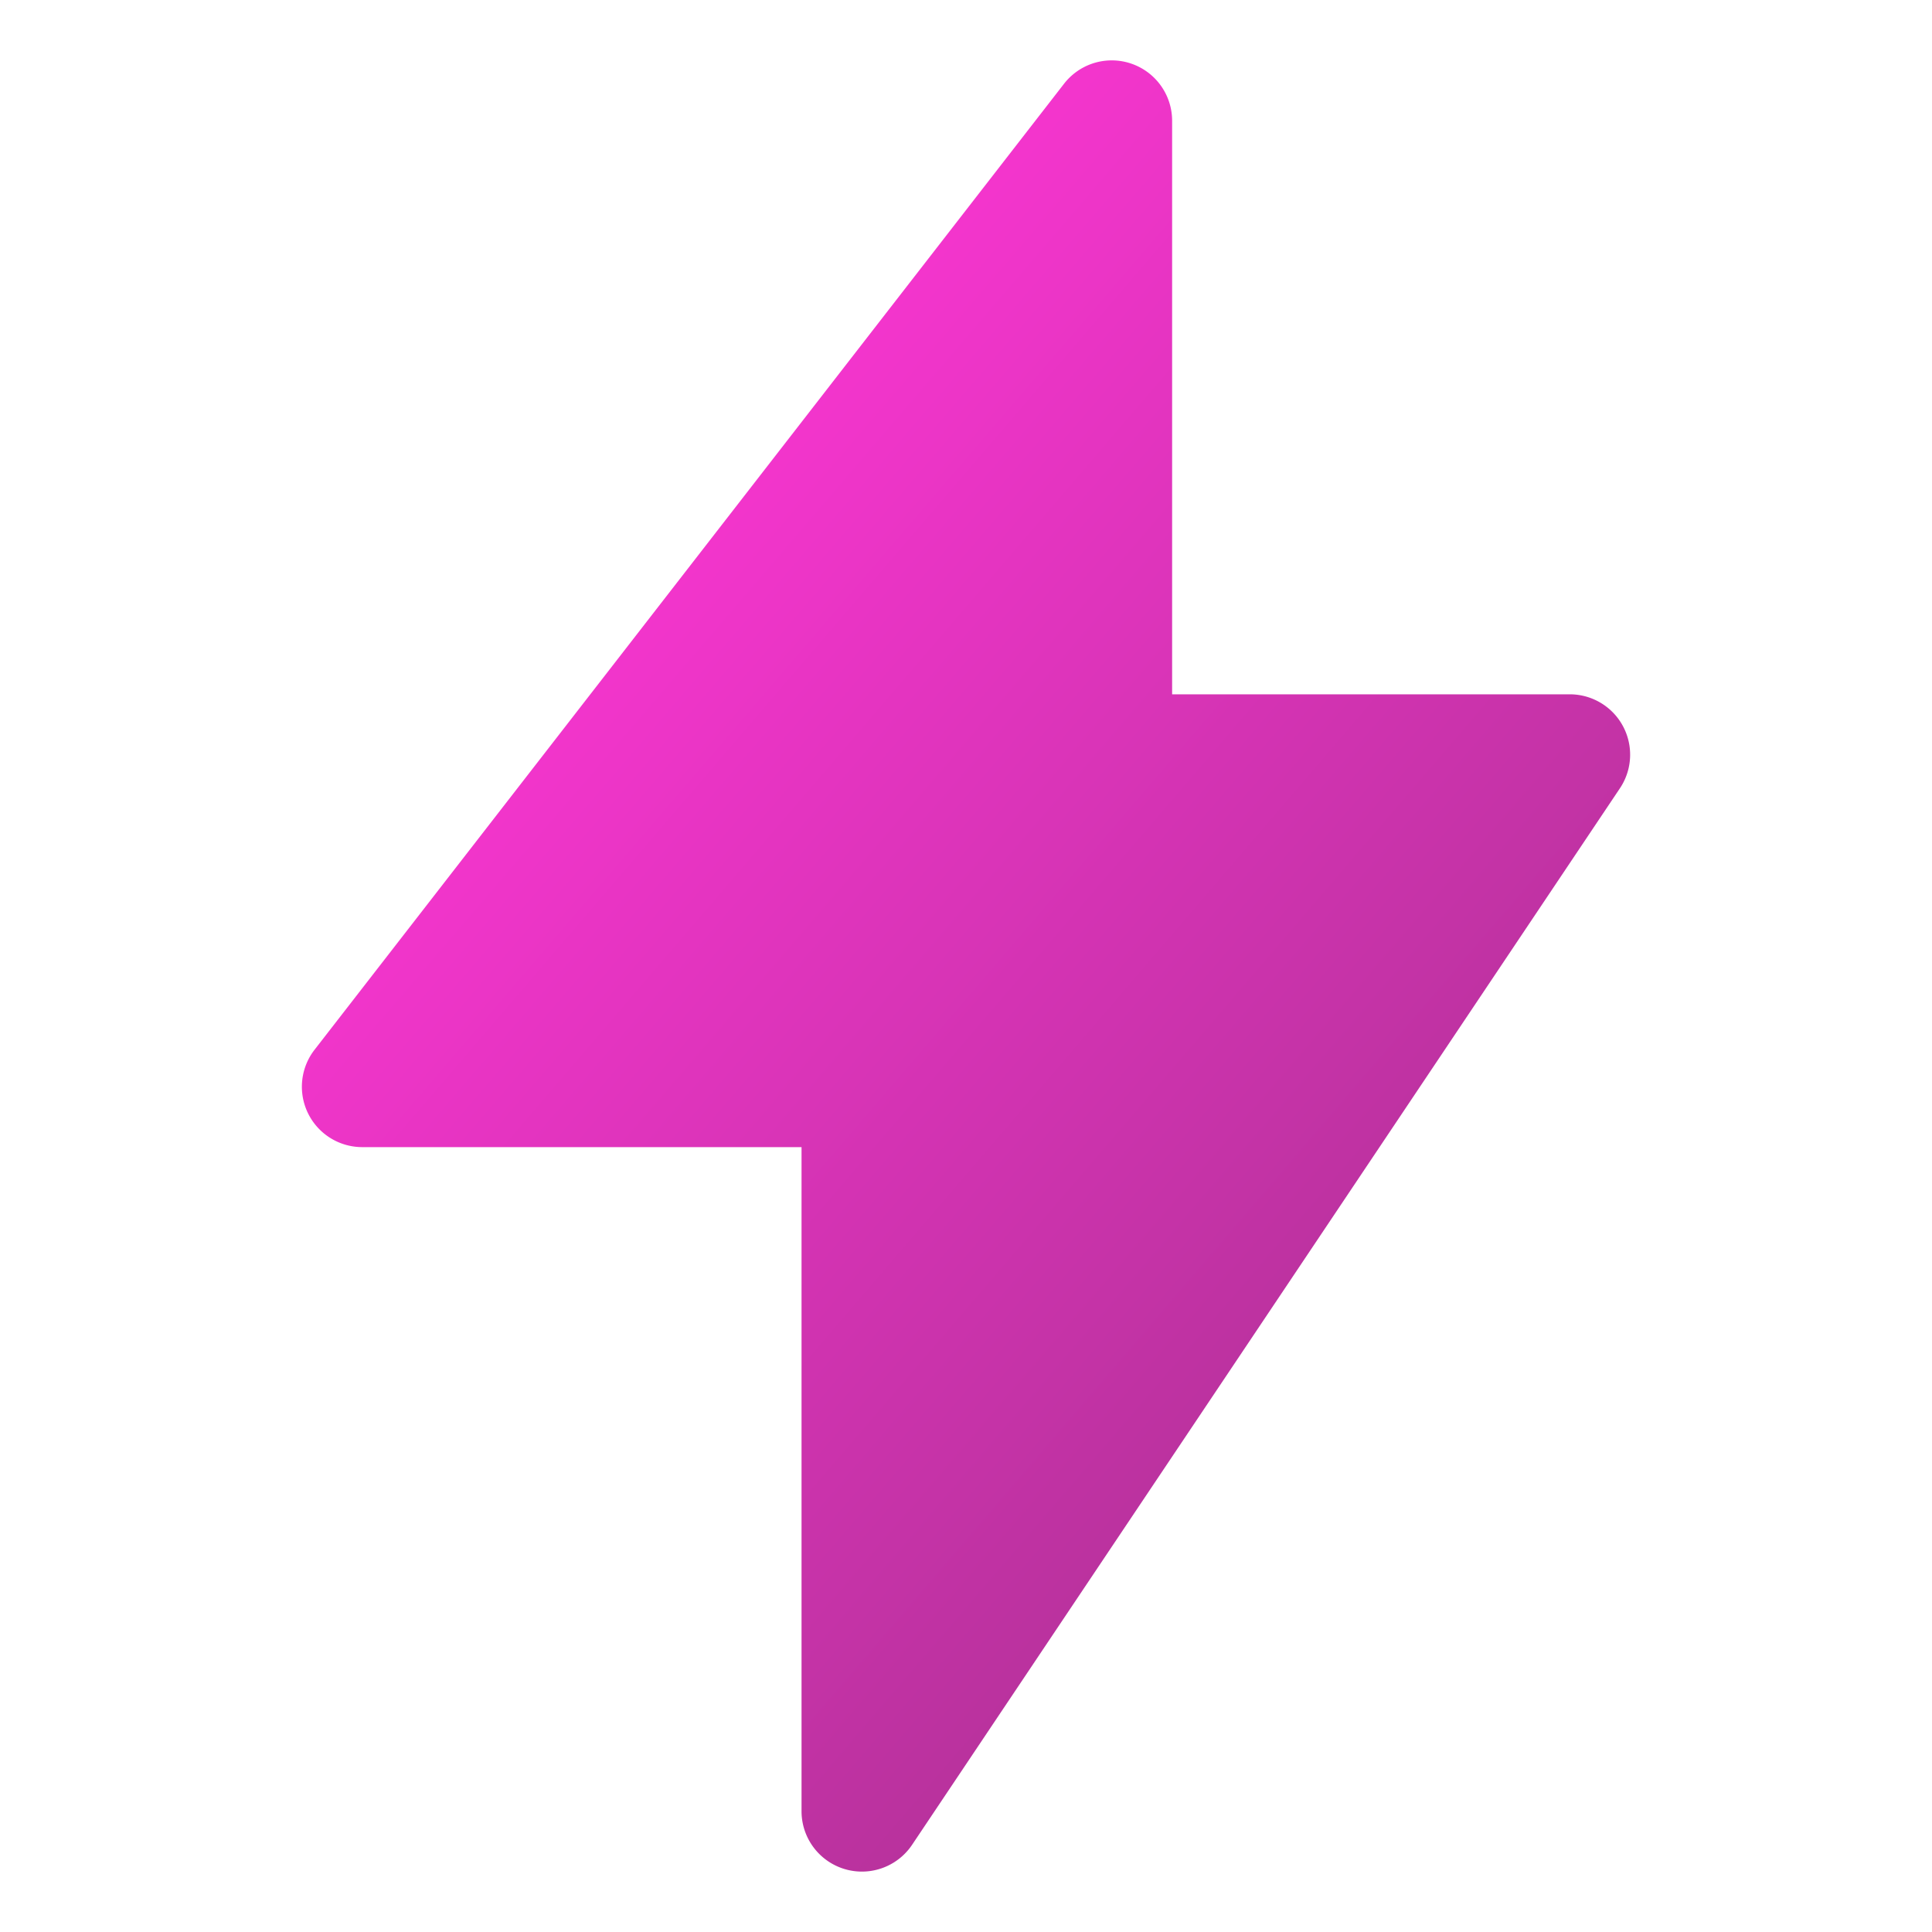
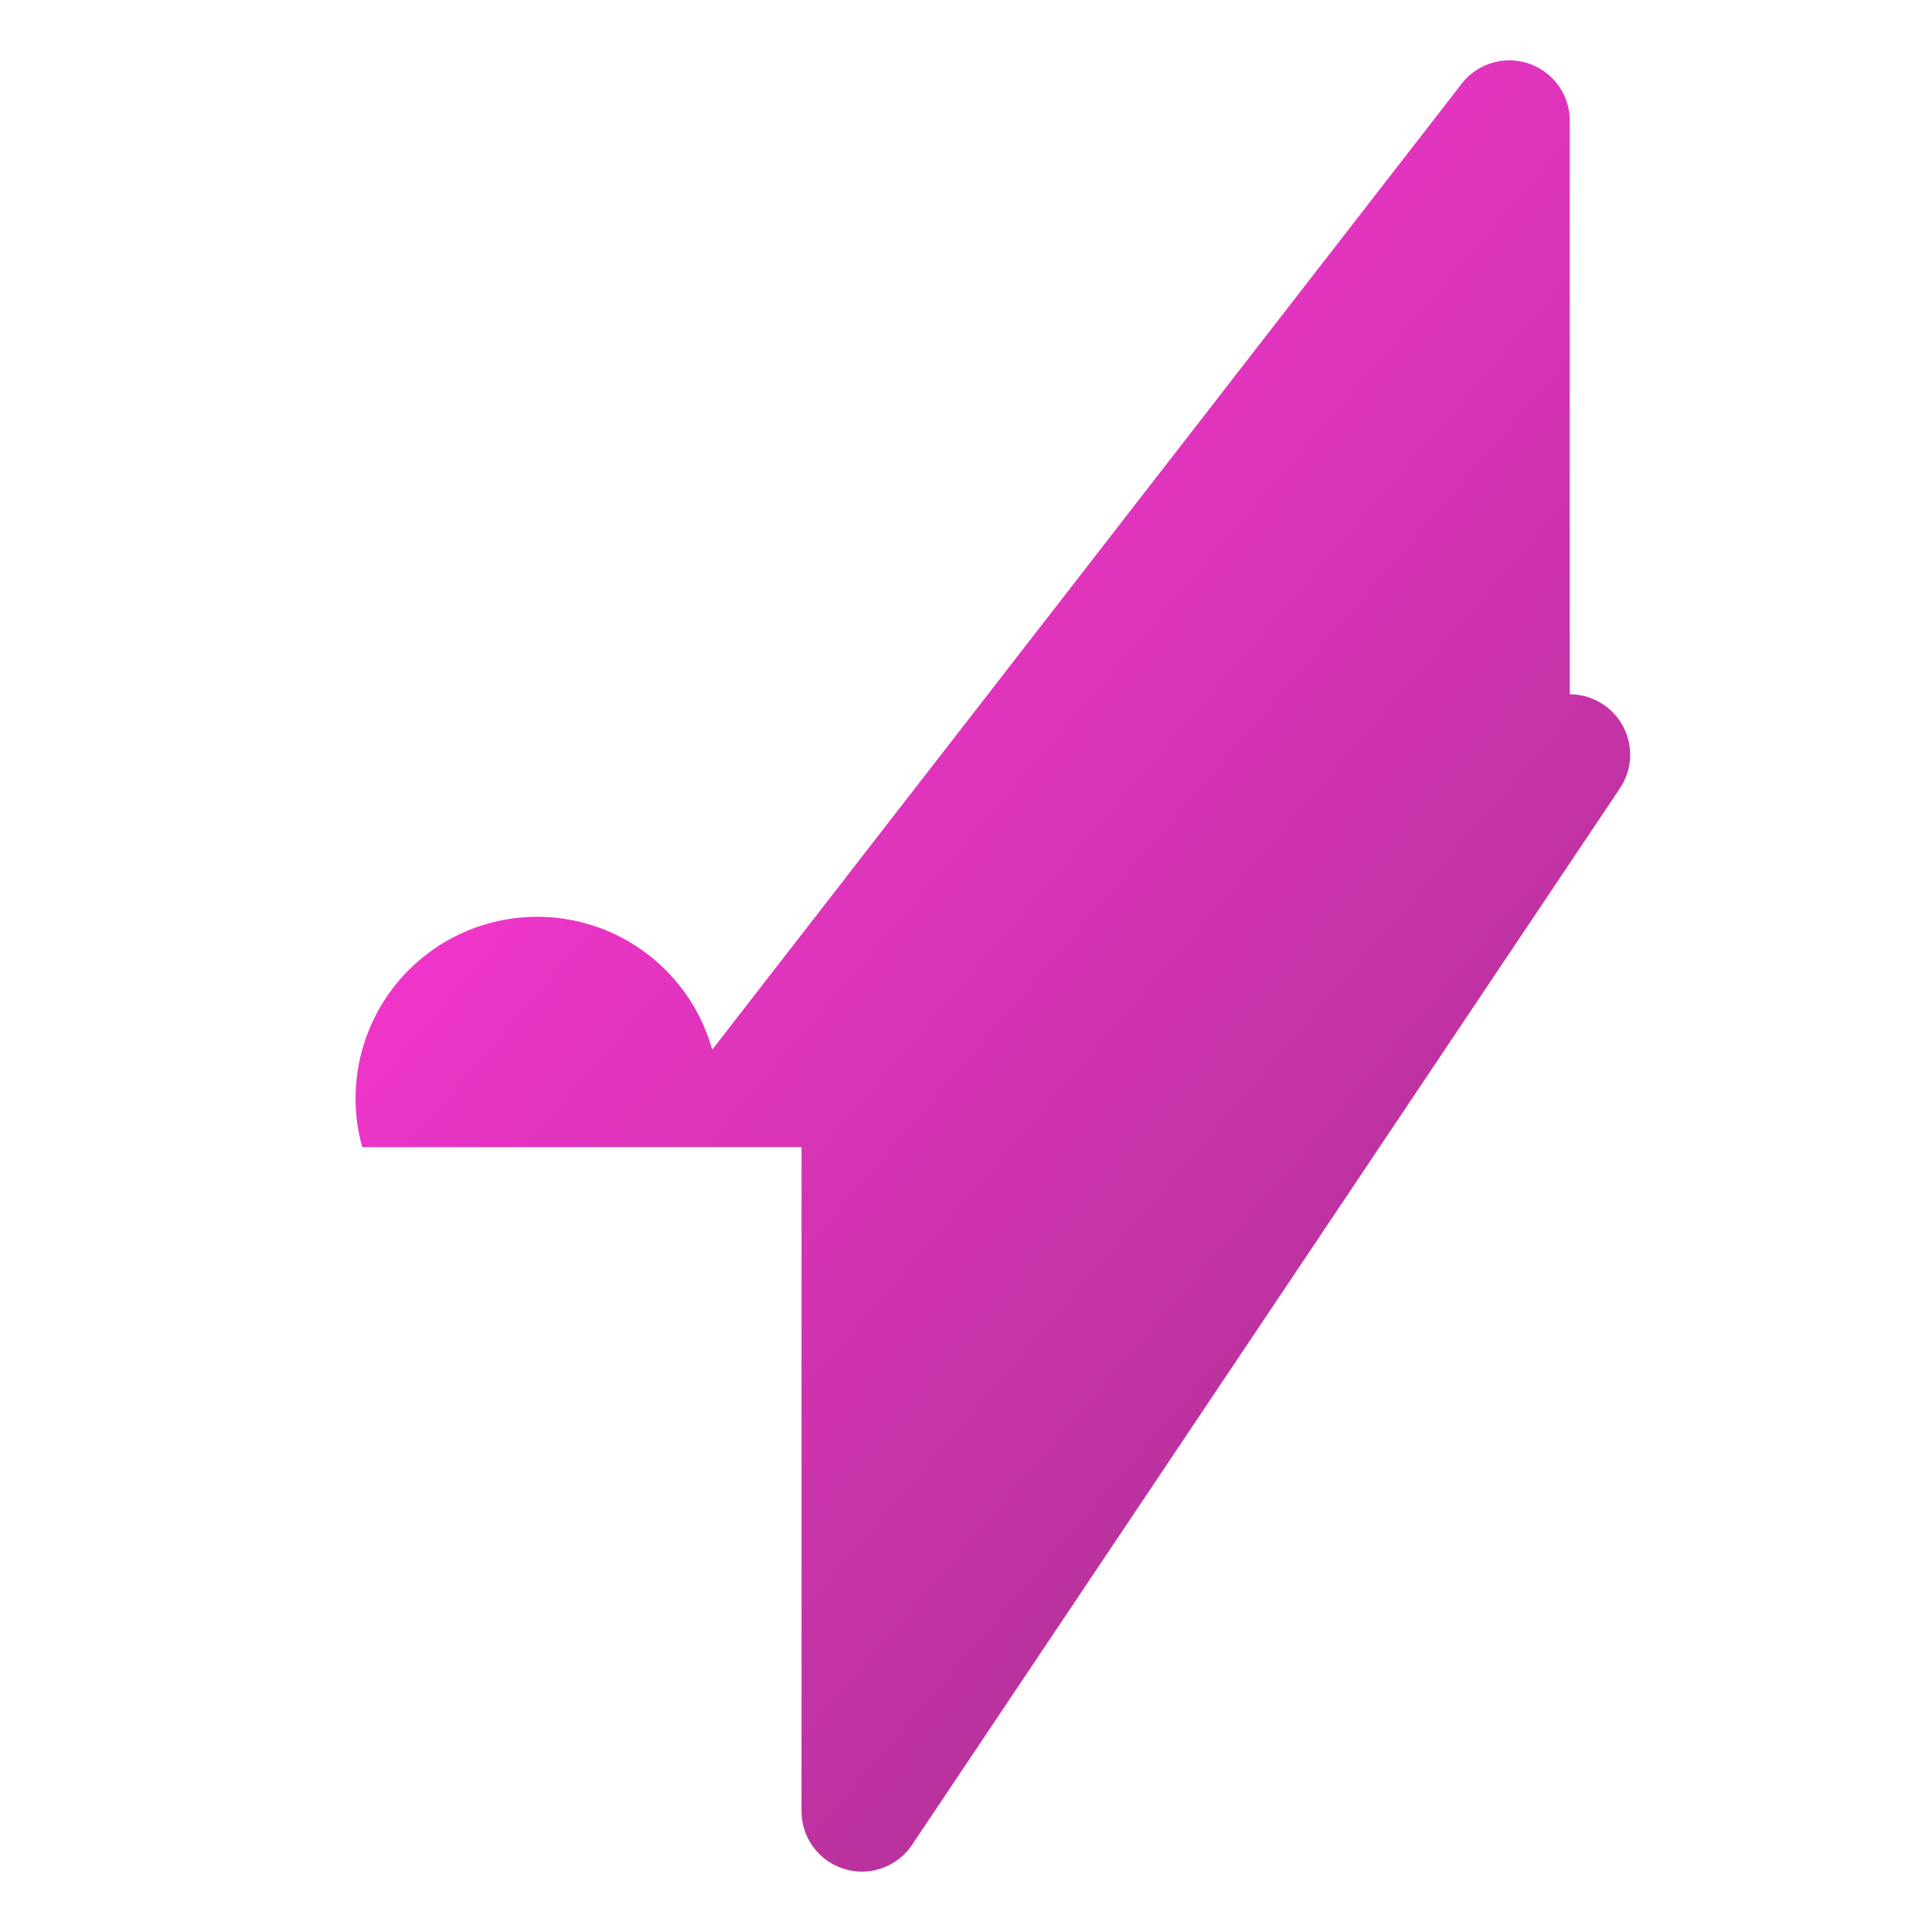
<svg xmlns="http://www.w3.org/2000/svg" version="1.1" width="512" height="512" x="0" y="0" viewBox="0 0 64 64" style="enable-background:new 0 0 512 512" xml:space="preserve" class="">
  <g>
    <linearGradient id="a" x1="66.206" x2="12.956" y1="74.124" y2="28.44" gradientUnits="userSpaceOnUse">
      <stop stop-opacity="1" stop-color="#7c2f6c" offset="0.003" />
      <stop stop-opacity="1" stop-color="#f435cd" offset="1" />
    </linearGradient>
-     <path fill="url(#a)" d="M53.662 26.113A2 2 0 0 0 52 23H38.828V4a2 2 0 0 0-3.58-1.226l-24.828 32A2 2 0 0 0 12 38h14.552v22a2 2 0 0 0 3.661 1.113z" opacity="1" data-original="url(#a)" class="" />
+     <path fill="url(#a)" d="M53.662 26.113A2 2 0 0 0 52 23V4a2 2 0 0 0-3.58-1.226l-24.828 32A2 2 0 0 0 12 38h14.552v22a2 2 0 0 0 3.661 1.113z" opacity="1" data-original="url(#a)" class="" />
  </g>
</svg>